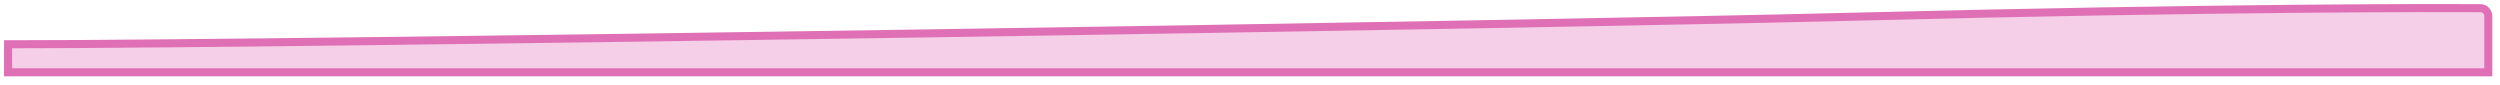
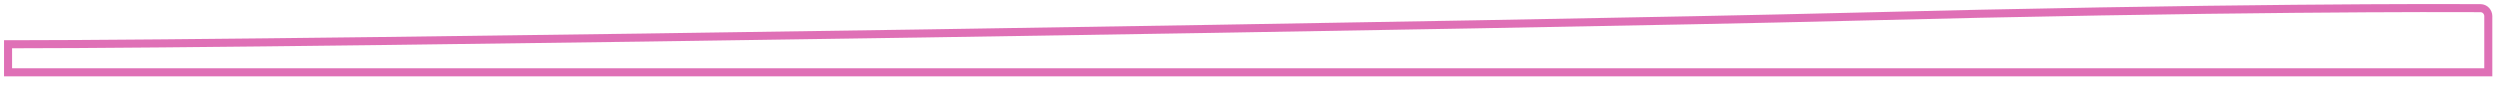
<svg xmlns="http://www.w3.org/2000/svg" fill="none" height="100%" overflow="visible" preserveAspectRatio="none" style="display: block;" viewBox="0 0 207 7" width="100%">
  <g id="Vector 393" opacity="0.75" style="mix-blend-mode:multiply">
-     <path d="M152.662 1.402C184.467 0.594 202.791 0.66 205.382 0.675C205.766 0.677 206.031 0.992 206.031 1.34V5.985H0.667V3.664H1C25.21 3.664 128.336 2.021 152.662 1.402Z" fill="#F1BFDF" />
    <path d="M152.662 1.402C184.467 0.594 202.791 0.66 205.382 0.675C205.766 0.677 206.031 0.992 206.031 1.34V5.985H0.667V3.664H1C25.21 3.664 128.336 2.021 152.662 1.402Z" stroke="#D4409E" stroke-width="0.666" />
  </g>
</svg>